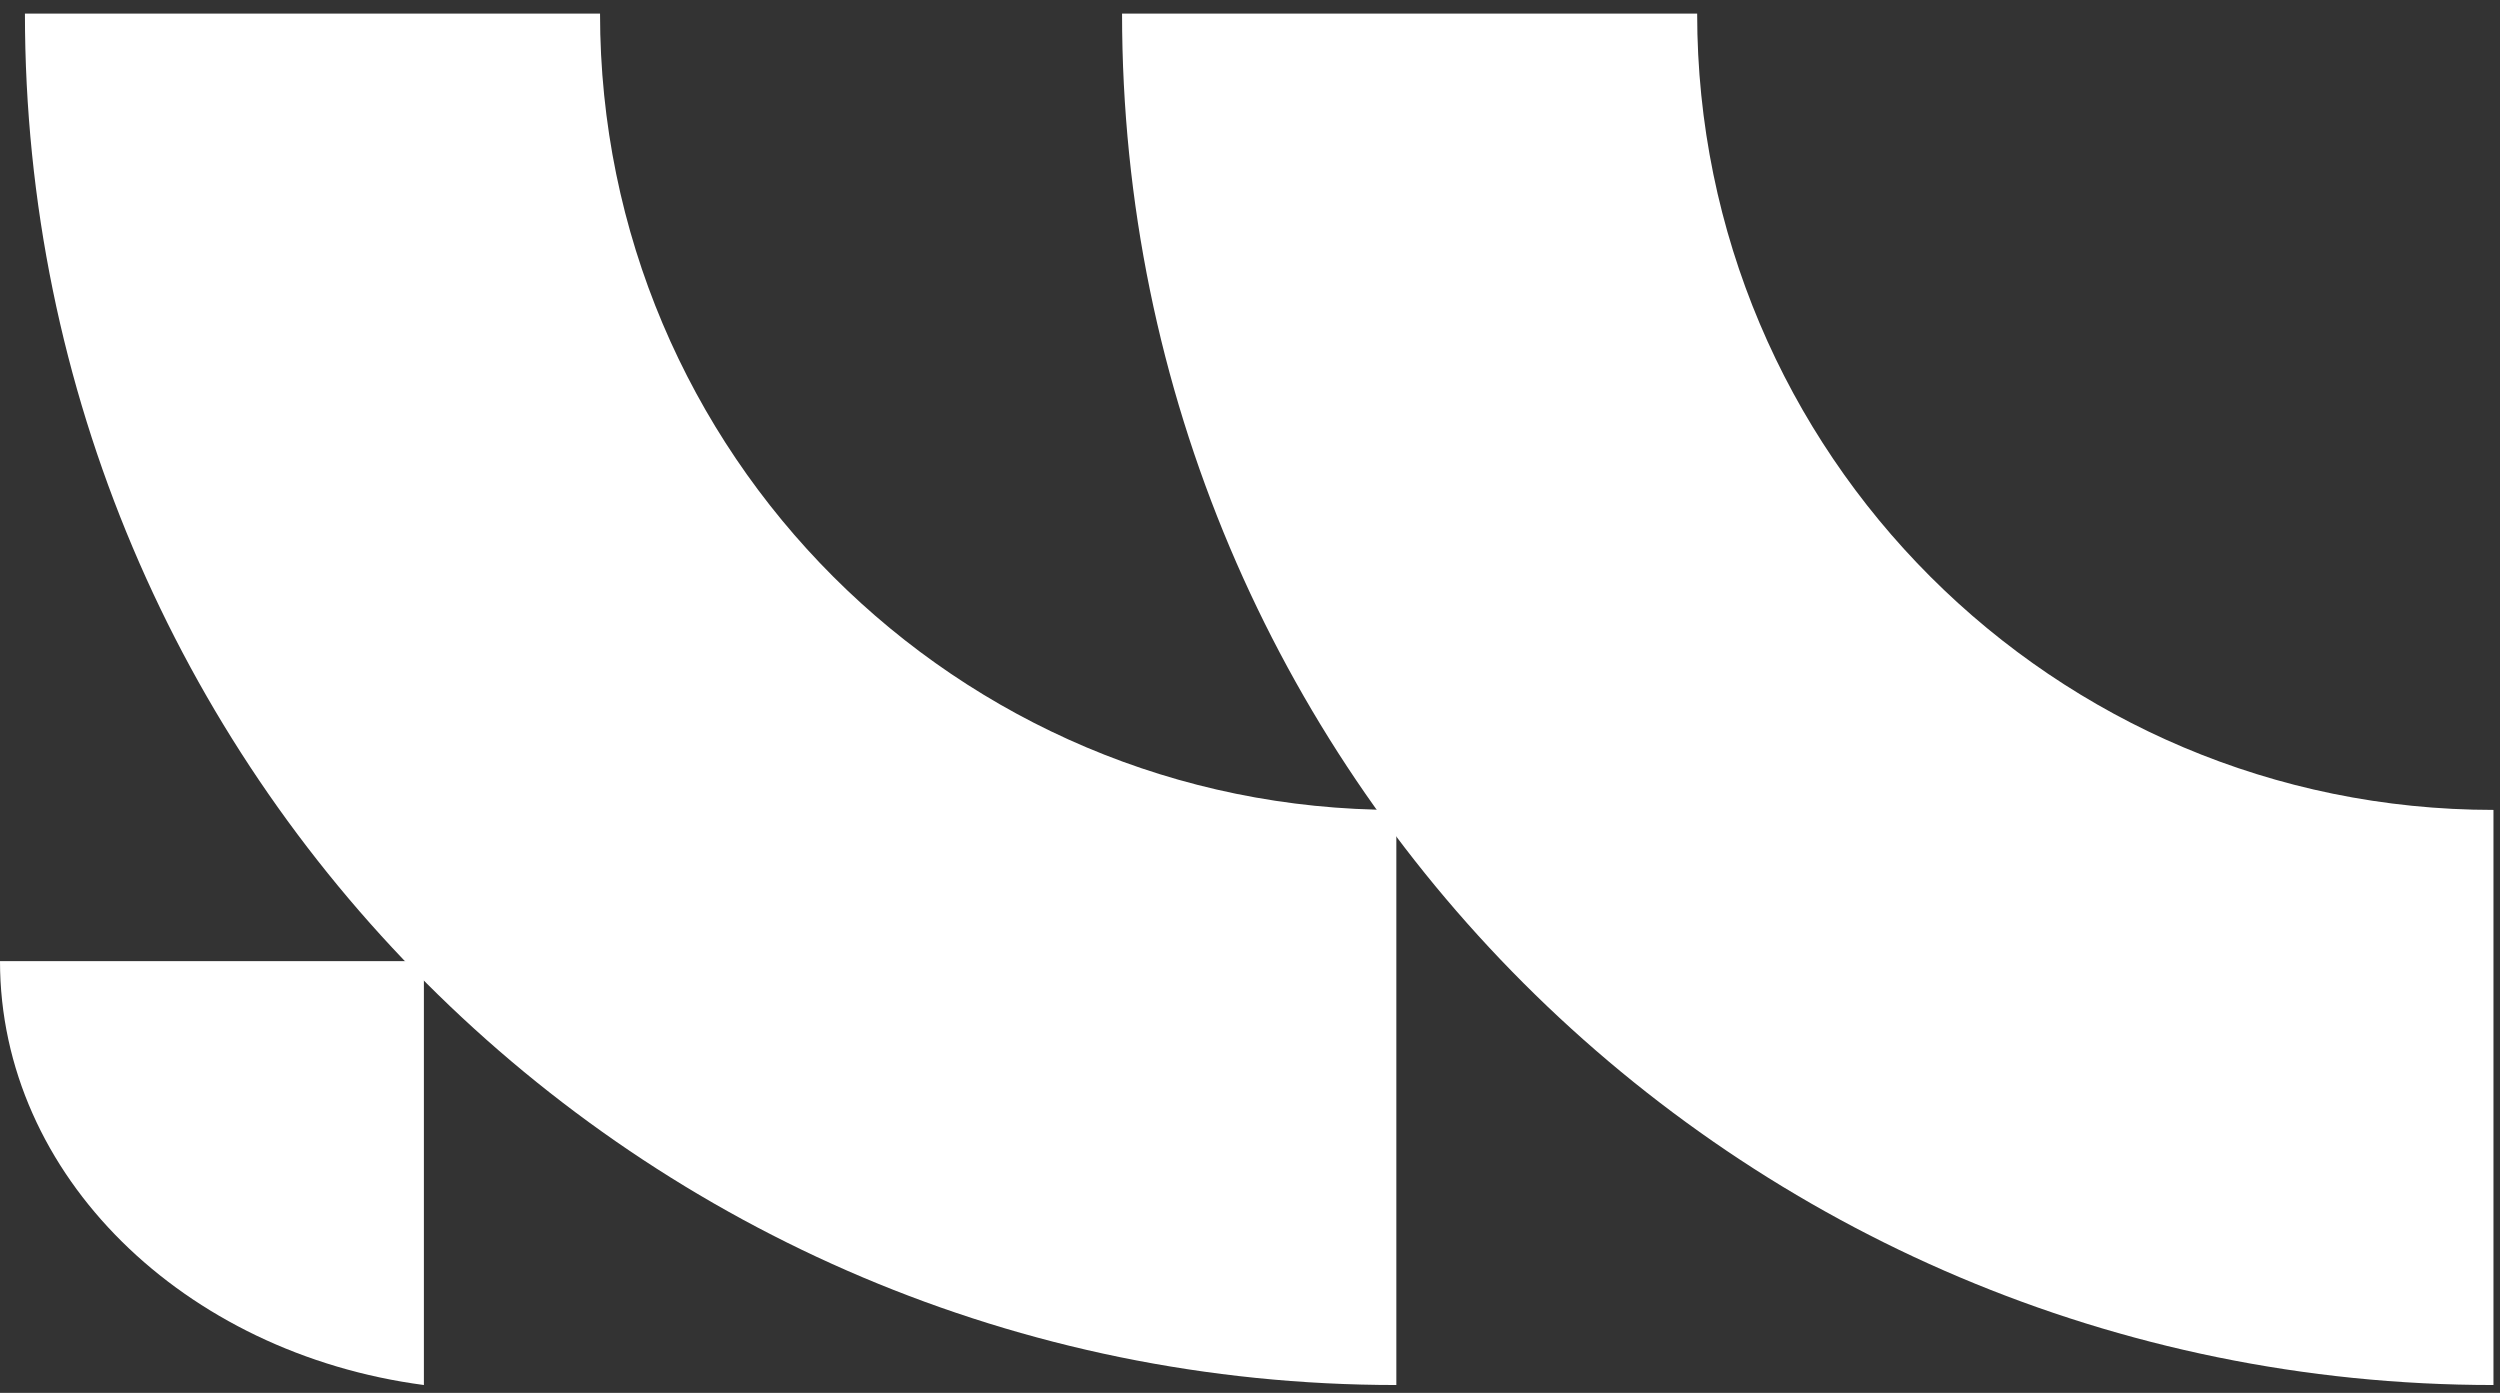
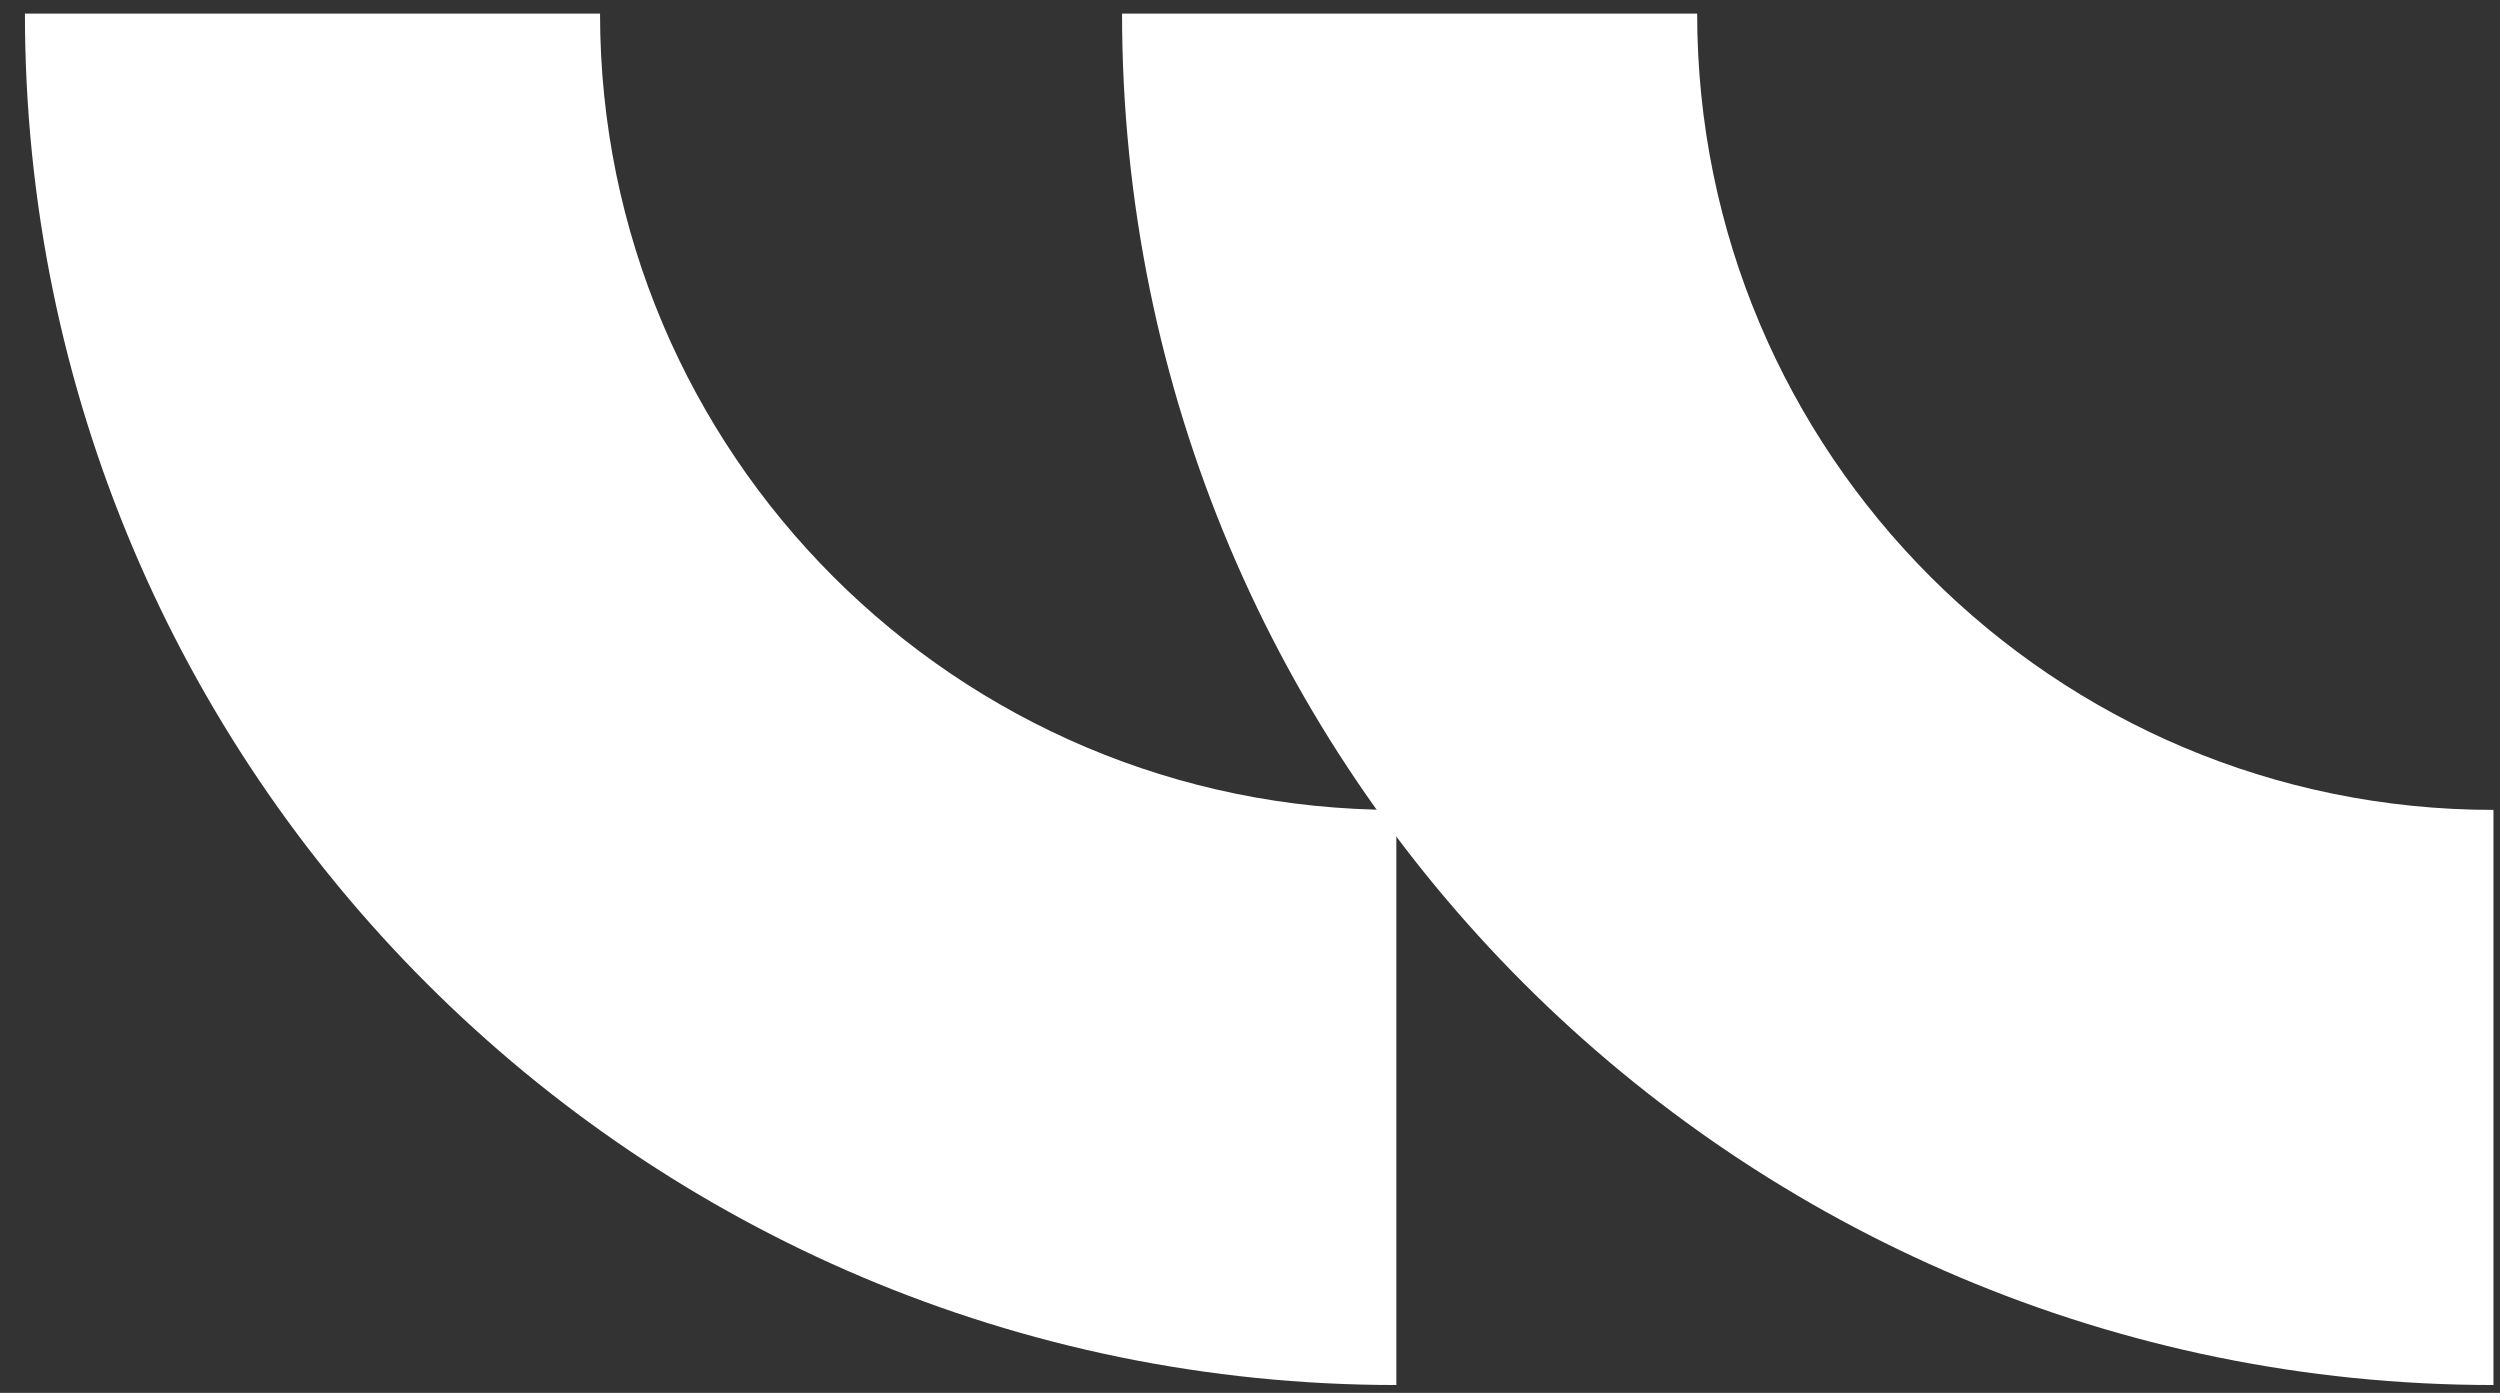
<svg xmlns="http://www.w3.org/2000/svg" width="140" height="78" viewBox="0 0 140 78" fill="none">
  <rect x="0" y="0" width="140" height="78" fill="#333333" stroke="none" />
  <path fill-rule="evenodd" clip-rule="evenodd" d="M33.602 0.762L1.396 0.762C1.396 0.762 1.396 0.762 1.396 0.762C1.396 43.177 35.78 77.561 78.195 77.561V45.355C53.567 45.355 33.602 25.39 33.602 0.762Z" fill="white" />
  <path fill-rule="evenodd" clip-rule="evenodd" d="M95.041 0.762L62.835 0.762C62.835 0.762 62.835 0.762 62.835 0.762C62.835 43.177 97.219 77.561 139.634 77.561V45.355C115.006 45.355 95.041 25.39 95.041 0.762Z" fill="white" />
-   <path fill-rule="evenodd" clip-rule="evenodd" d="M23.738 53.823L0 53.823C0 65.833 10.293 75.784 23.738 77.561L23.738 53.823Z" fill="white" />
</svg>